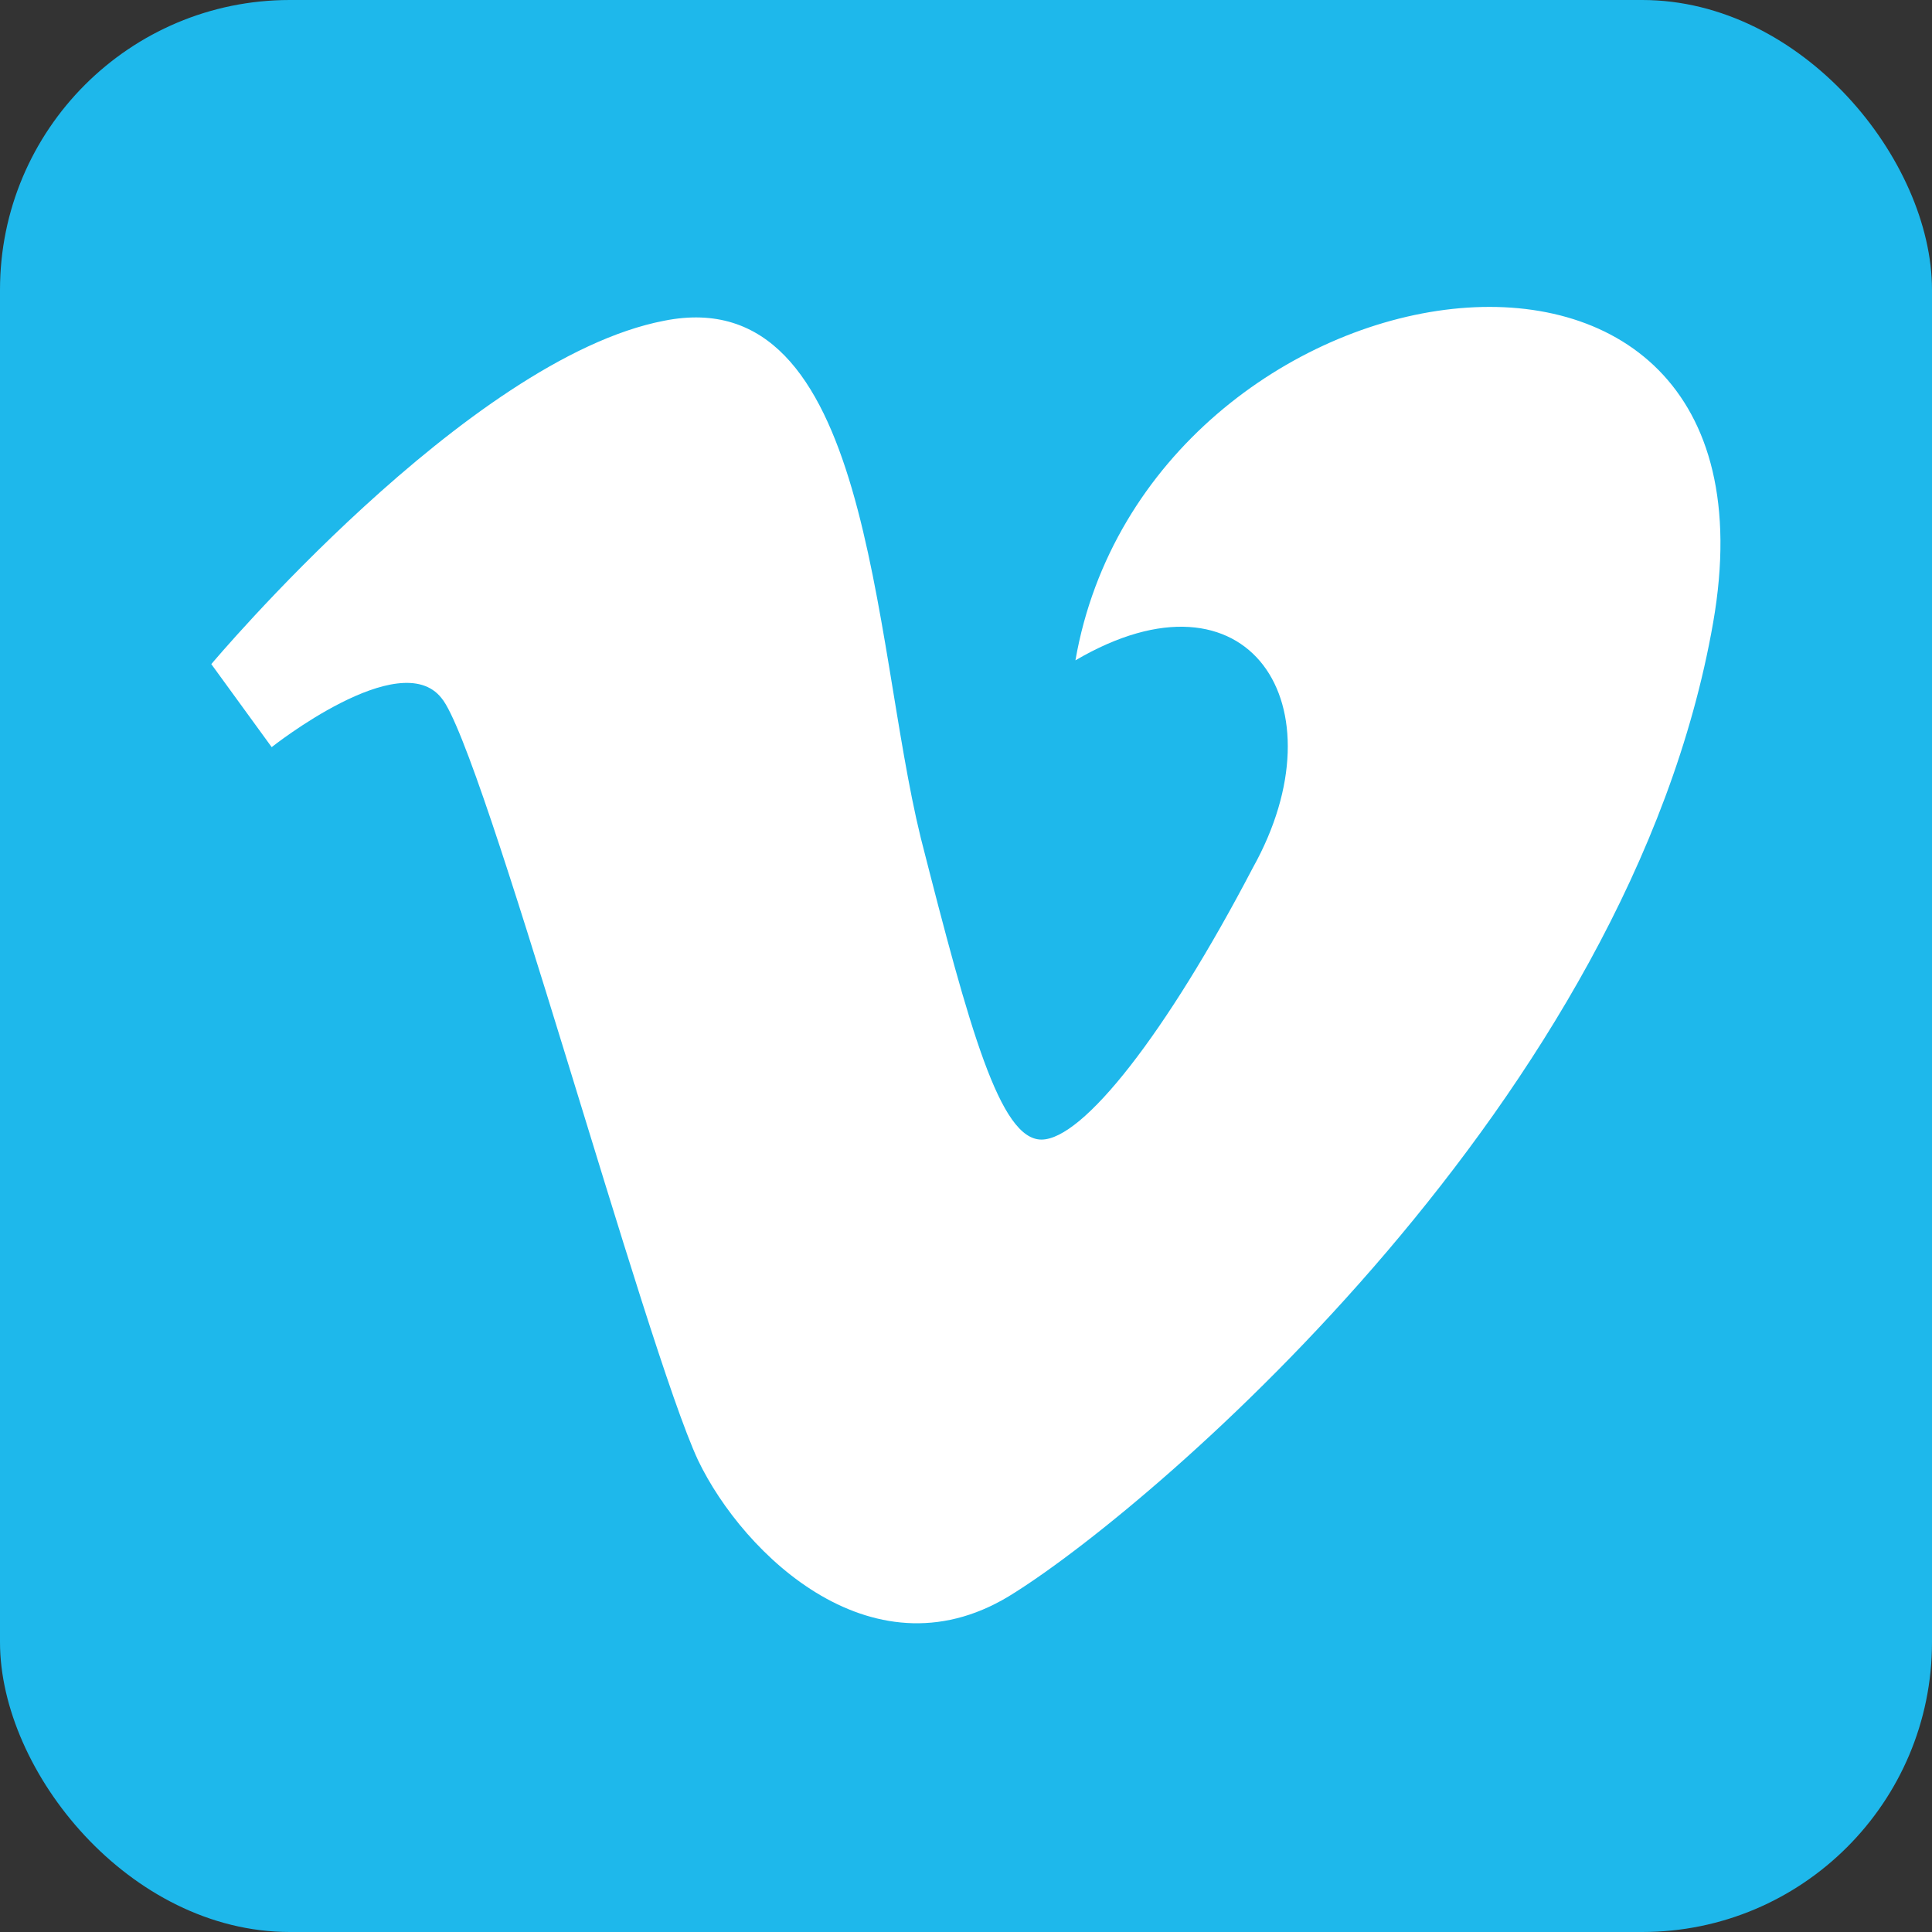
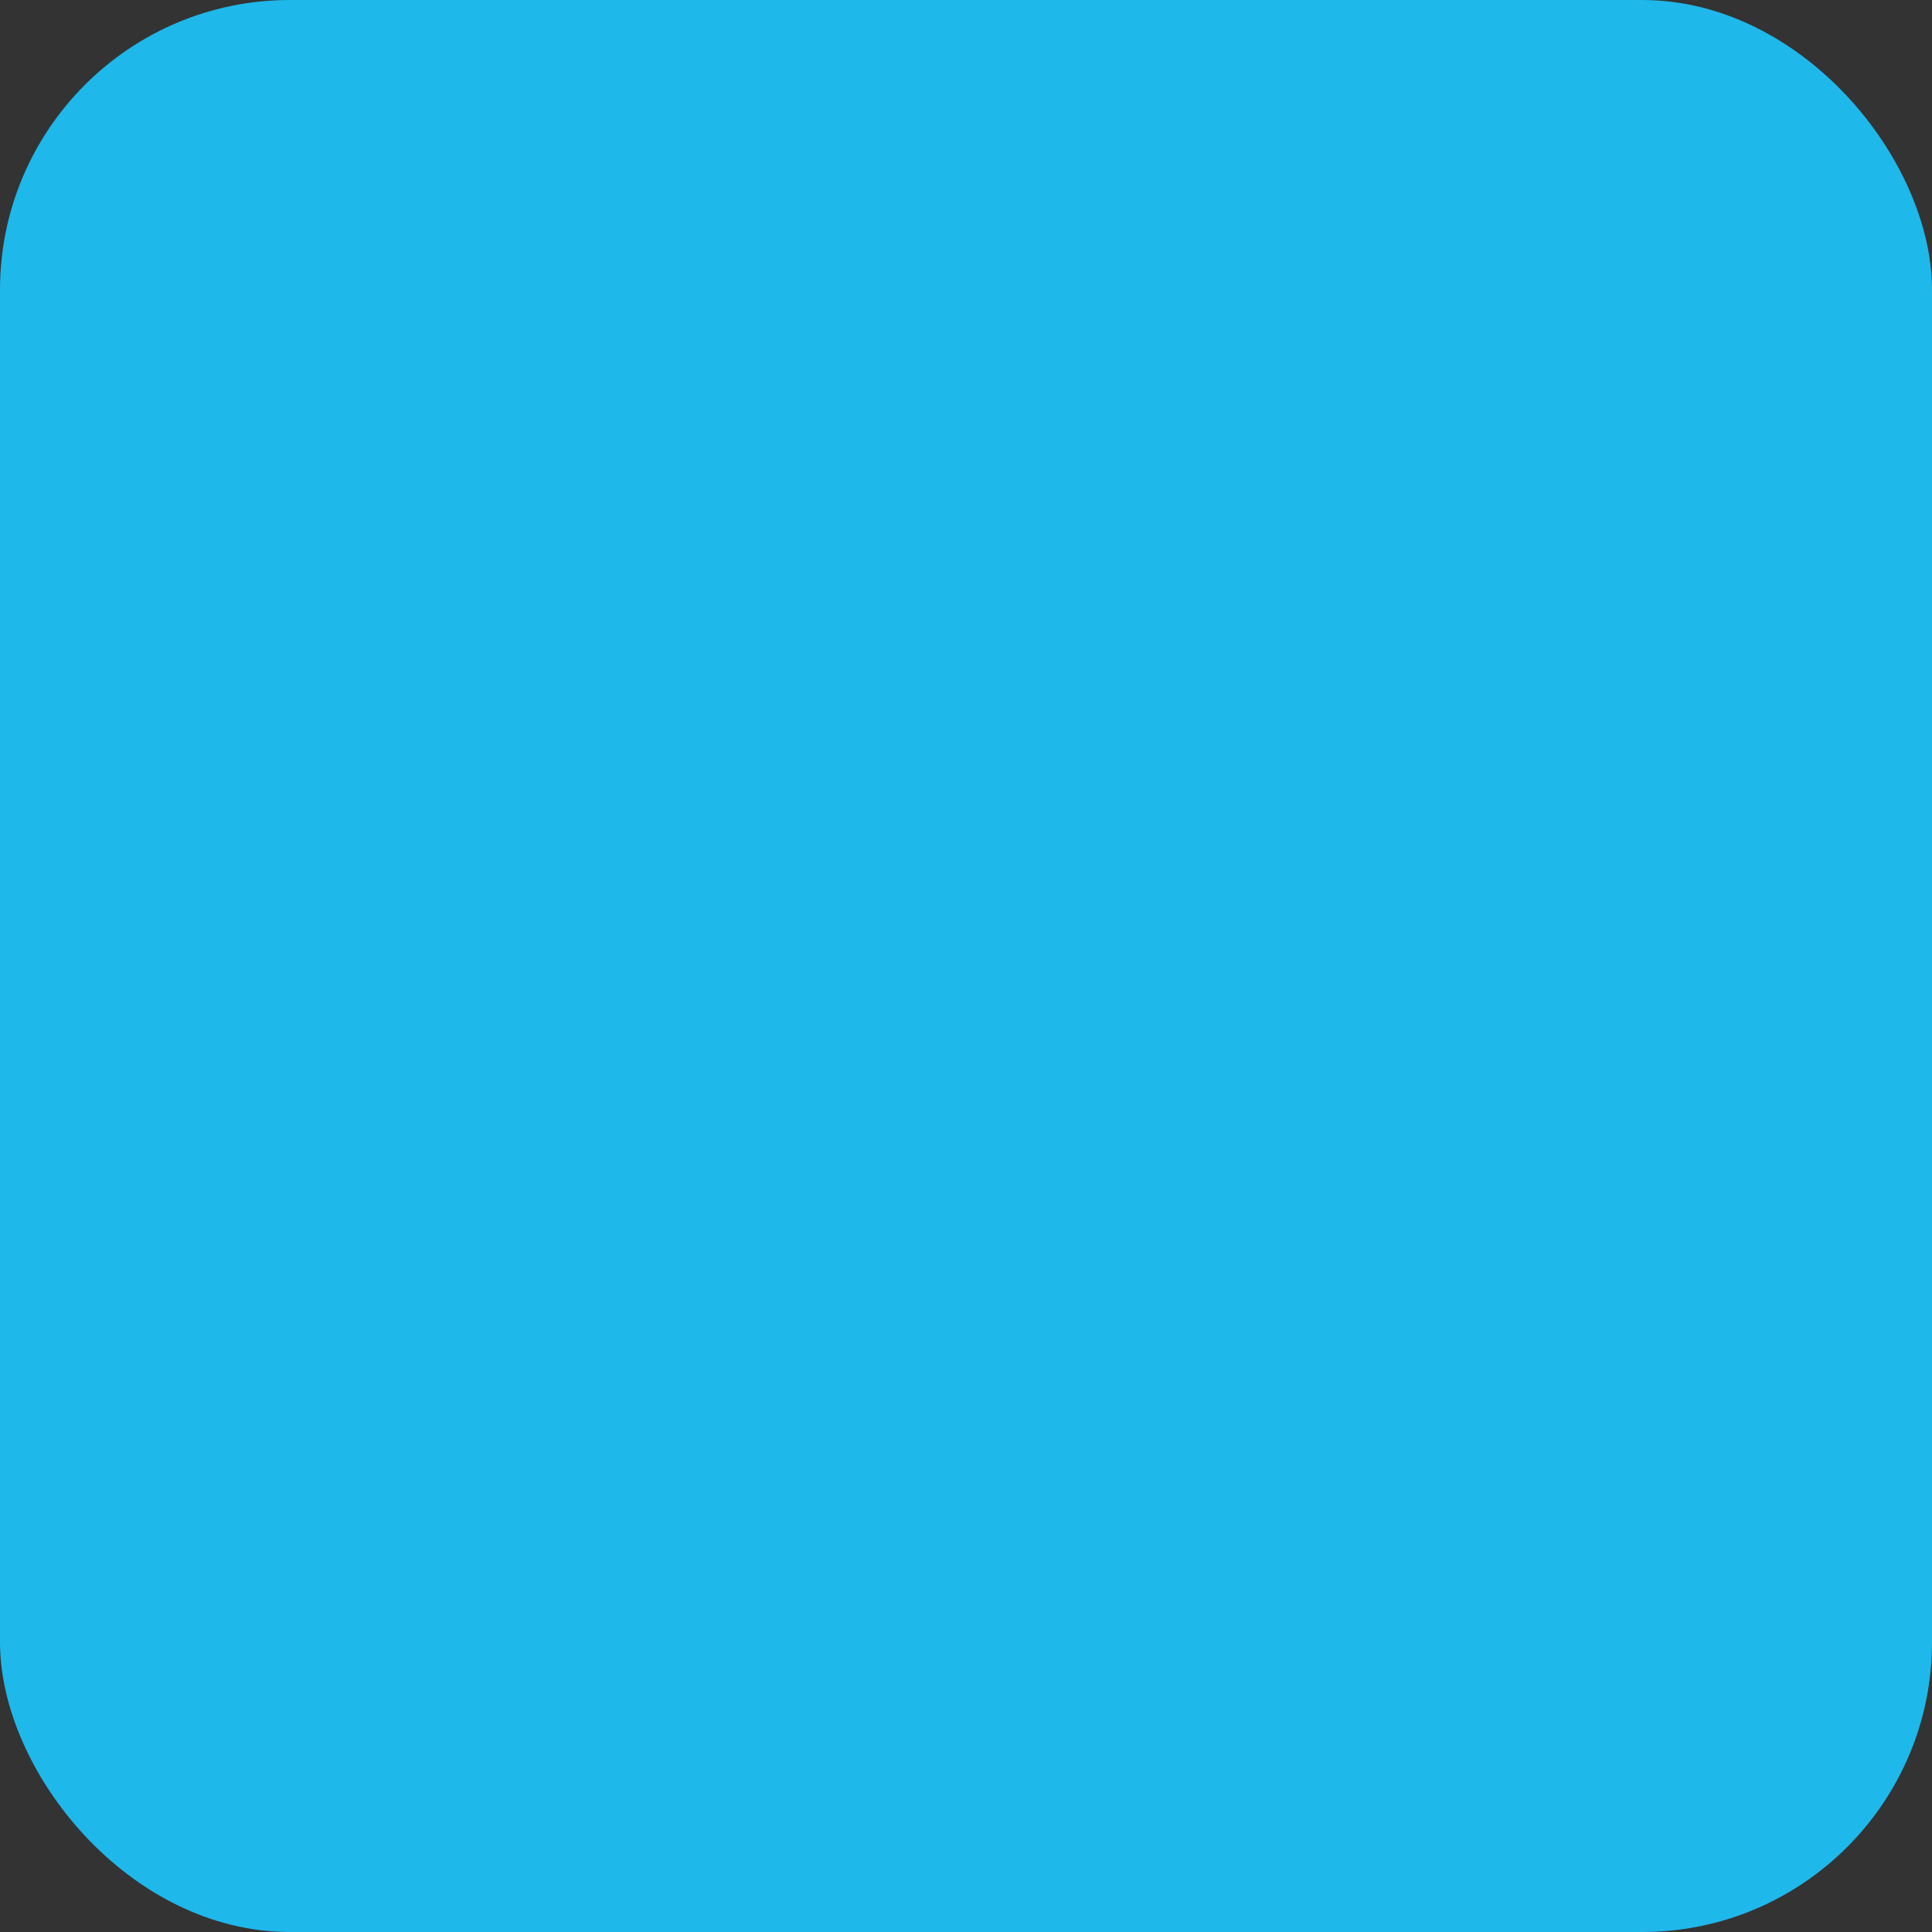
<svg xmlns="http://www.w3.org/2000/svg" aria-label="Vimeo" role="img" viewBox="0 0 512 512">
  <rect x="0" y="0" width="512" height="512" fill="#333333" stroke="none" />
  <rect width="512" height="512" fill="#1eb8eb" rx="15%" />
-   <path fill="#fff" d="M454 165c-22 126-147 233-185 257-37 24-72-10-84-35-14-30-57-189-68-202-11-14-45 13-45 13l-16-22s68-81 120-91c55-11 55 84 68 137 13 51 21 80 32 80s33-28 56-72c24-43-1-82-47-55 19-109 191-136 169-10z" />
</svg>